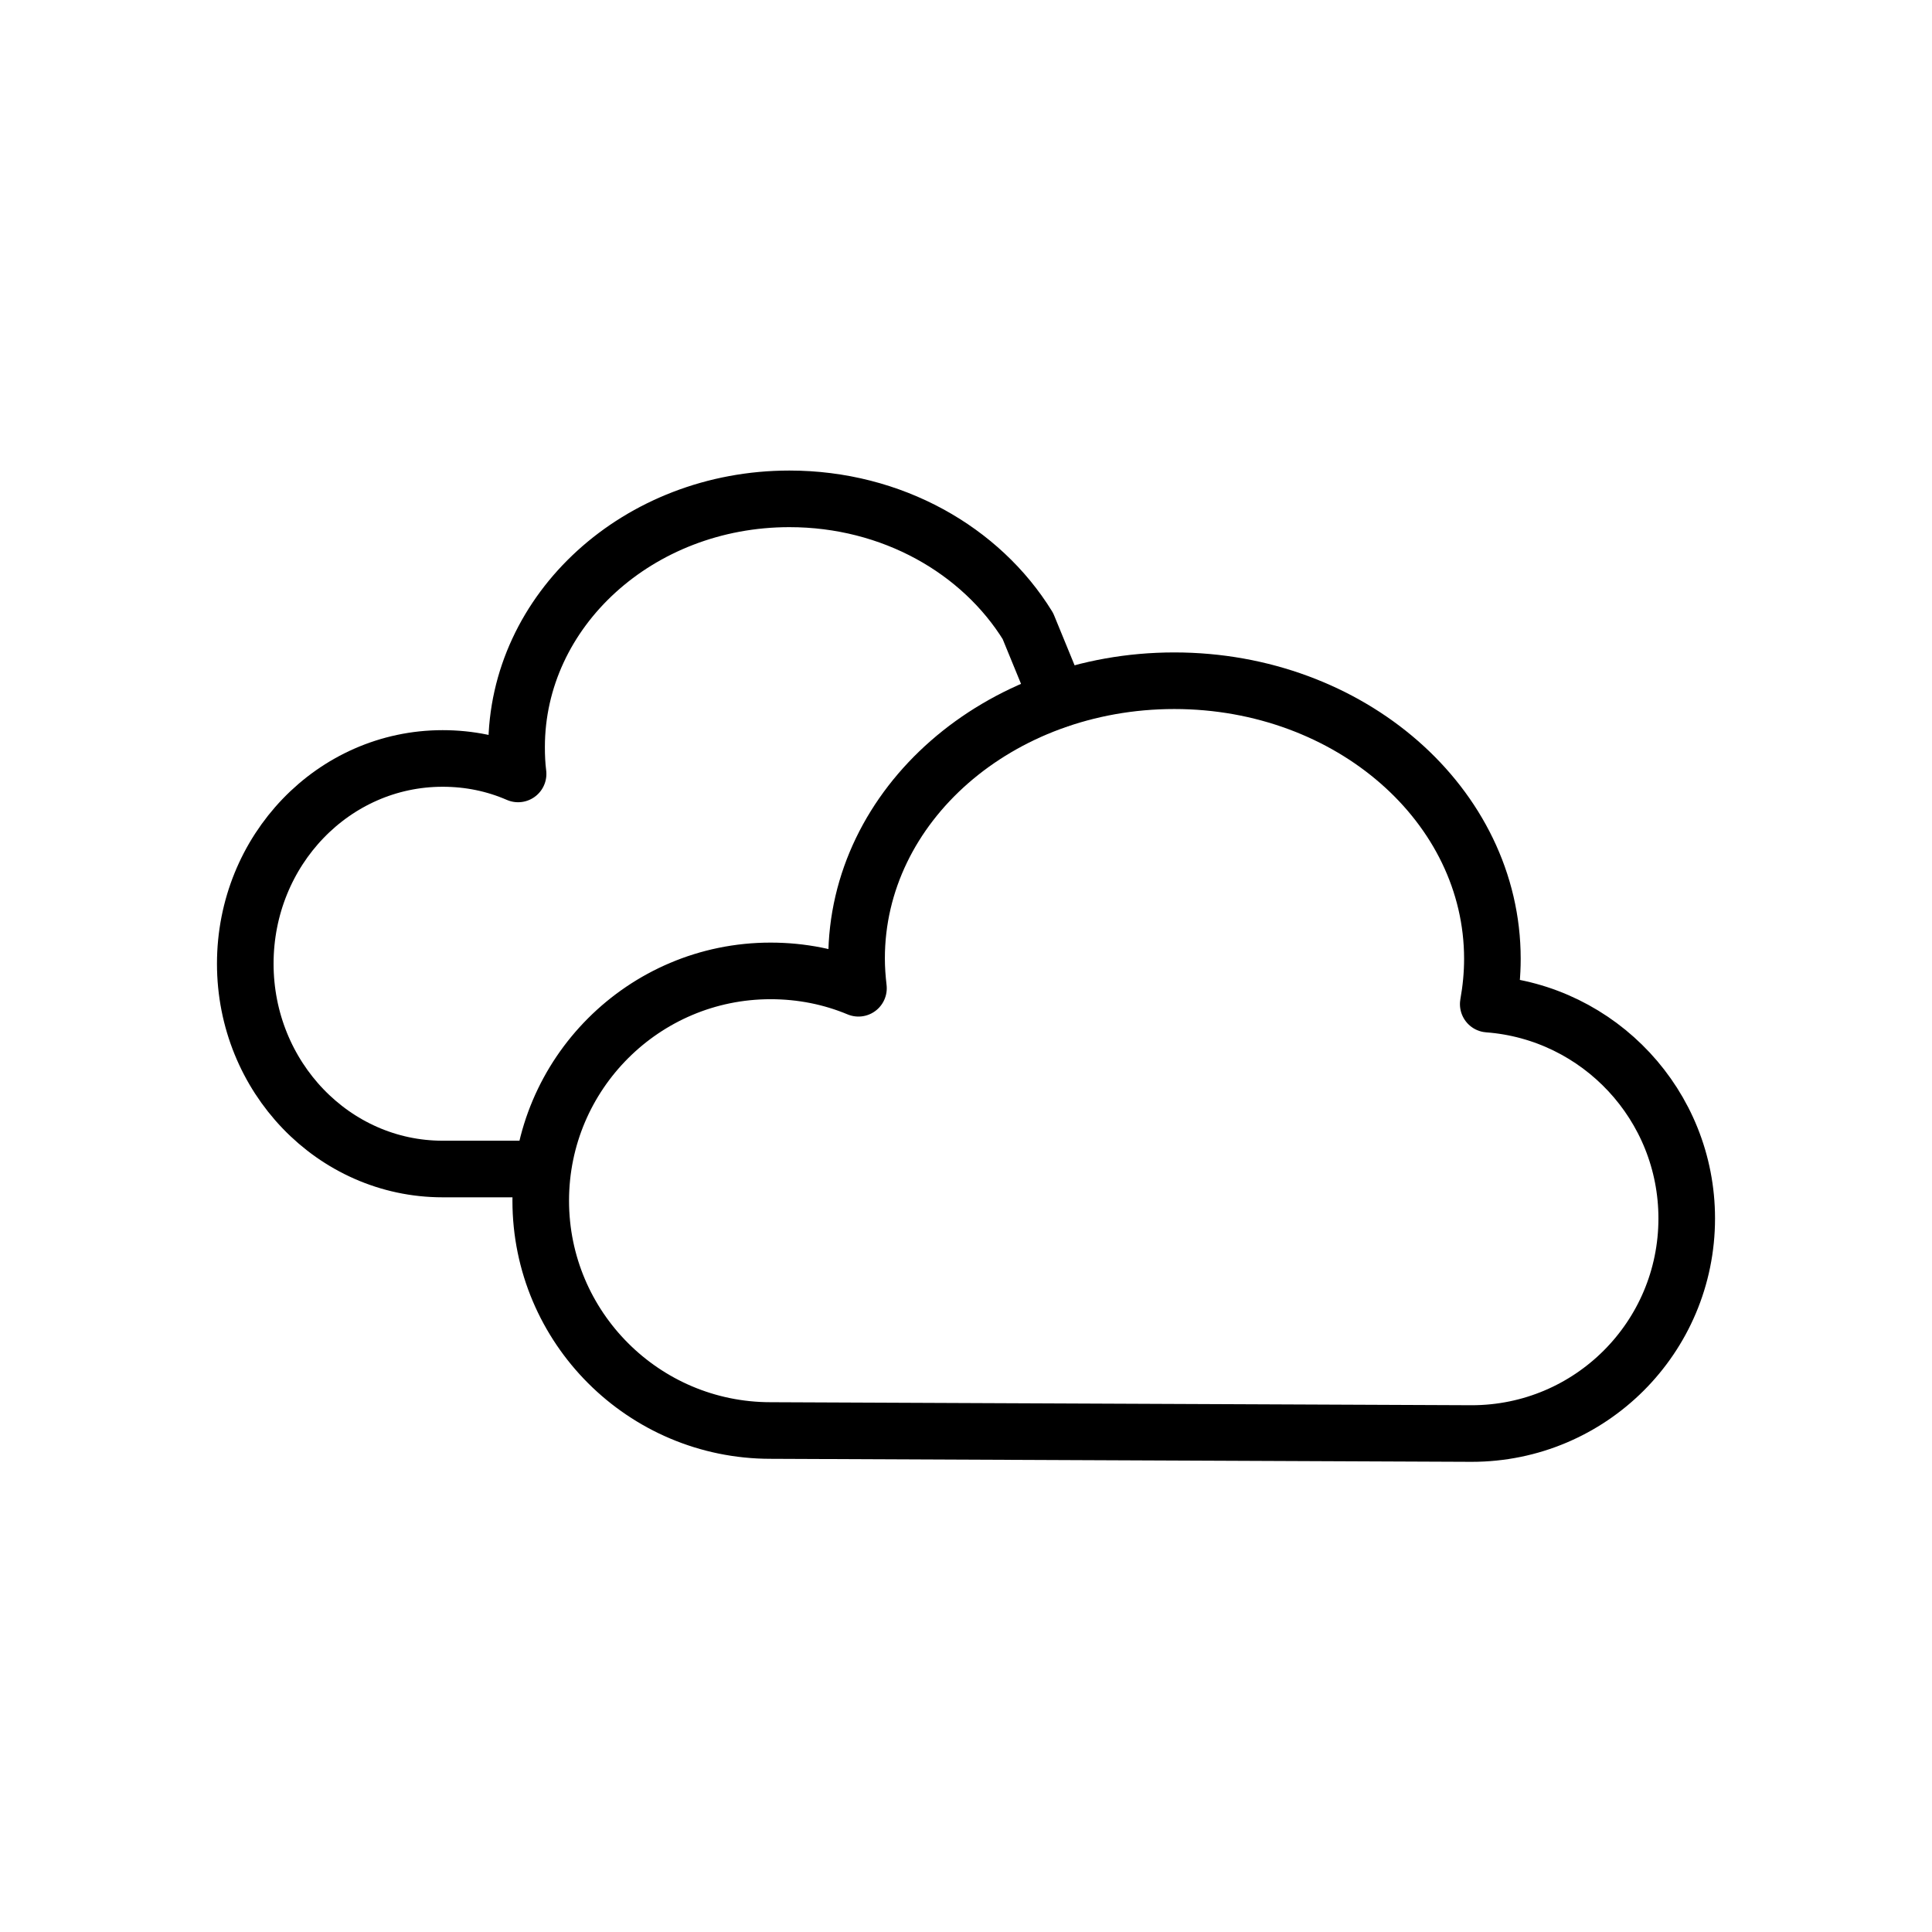
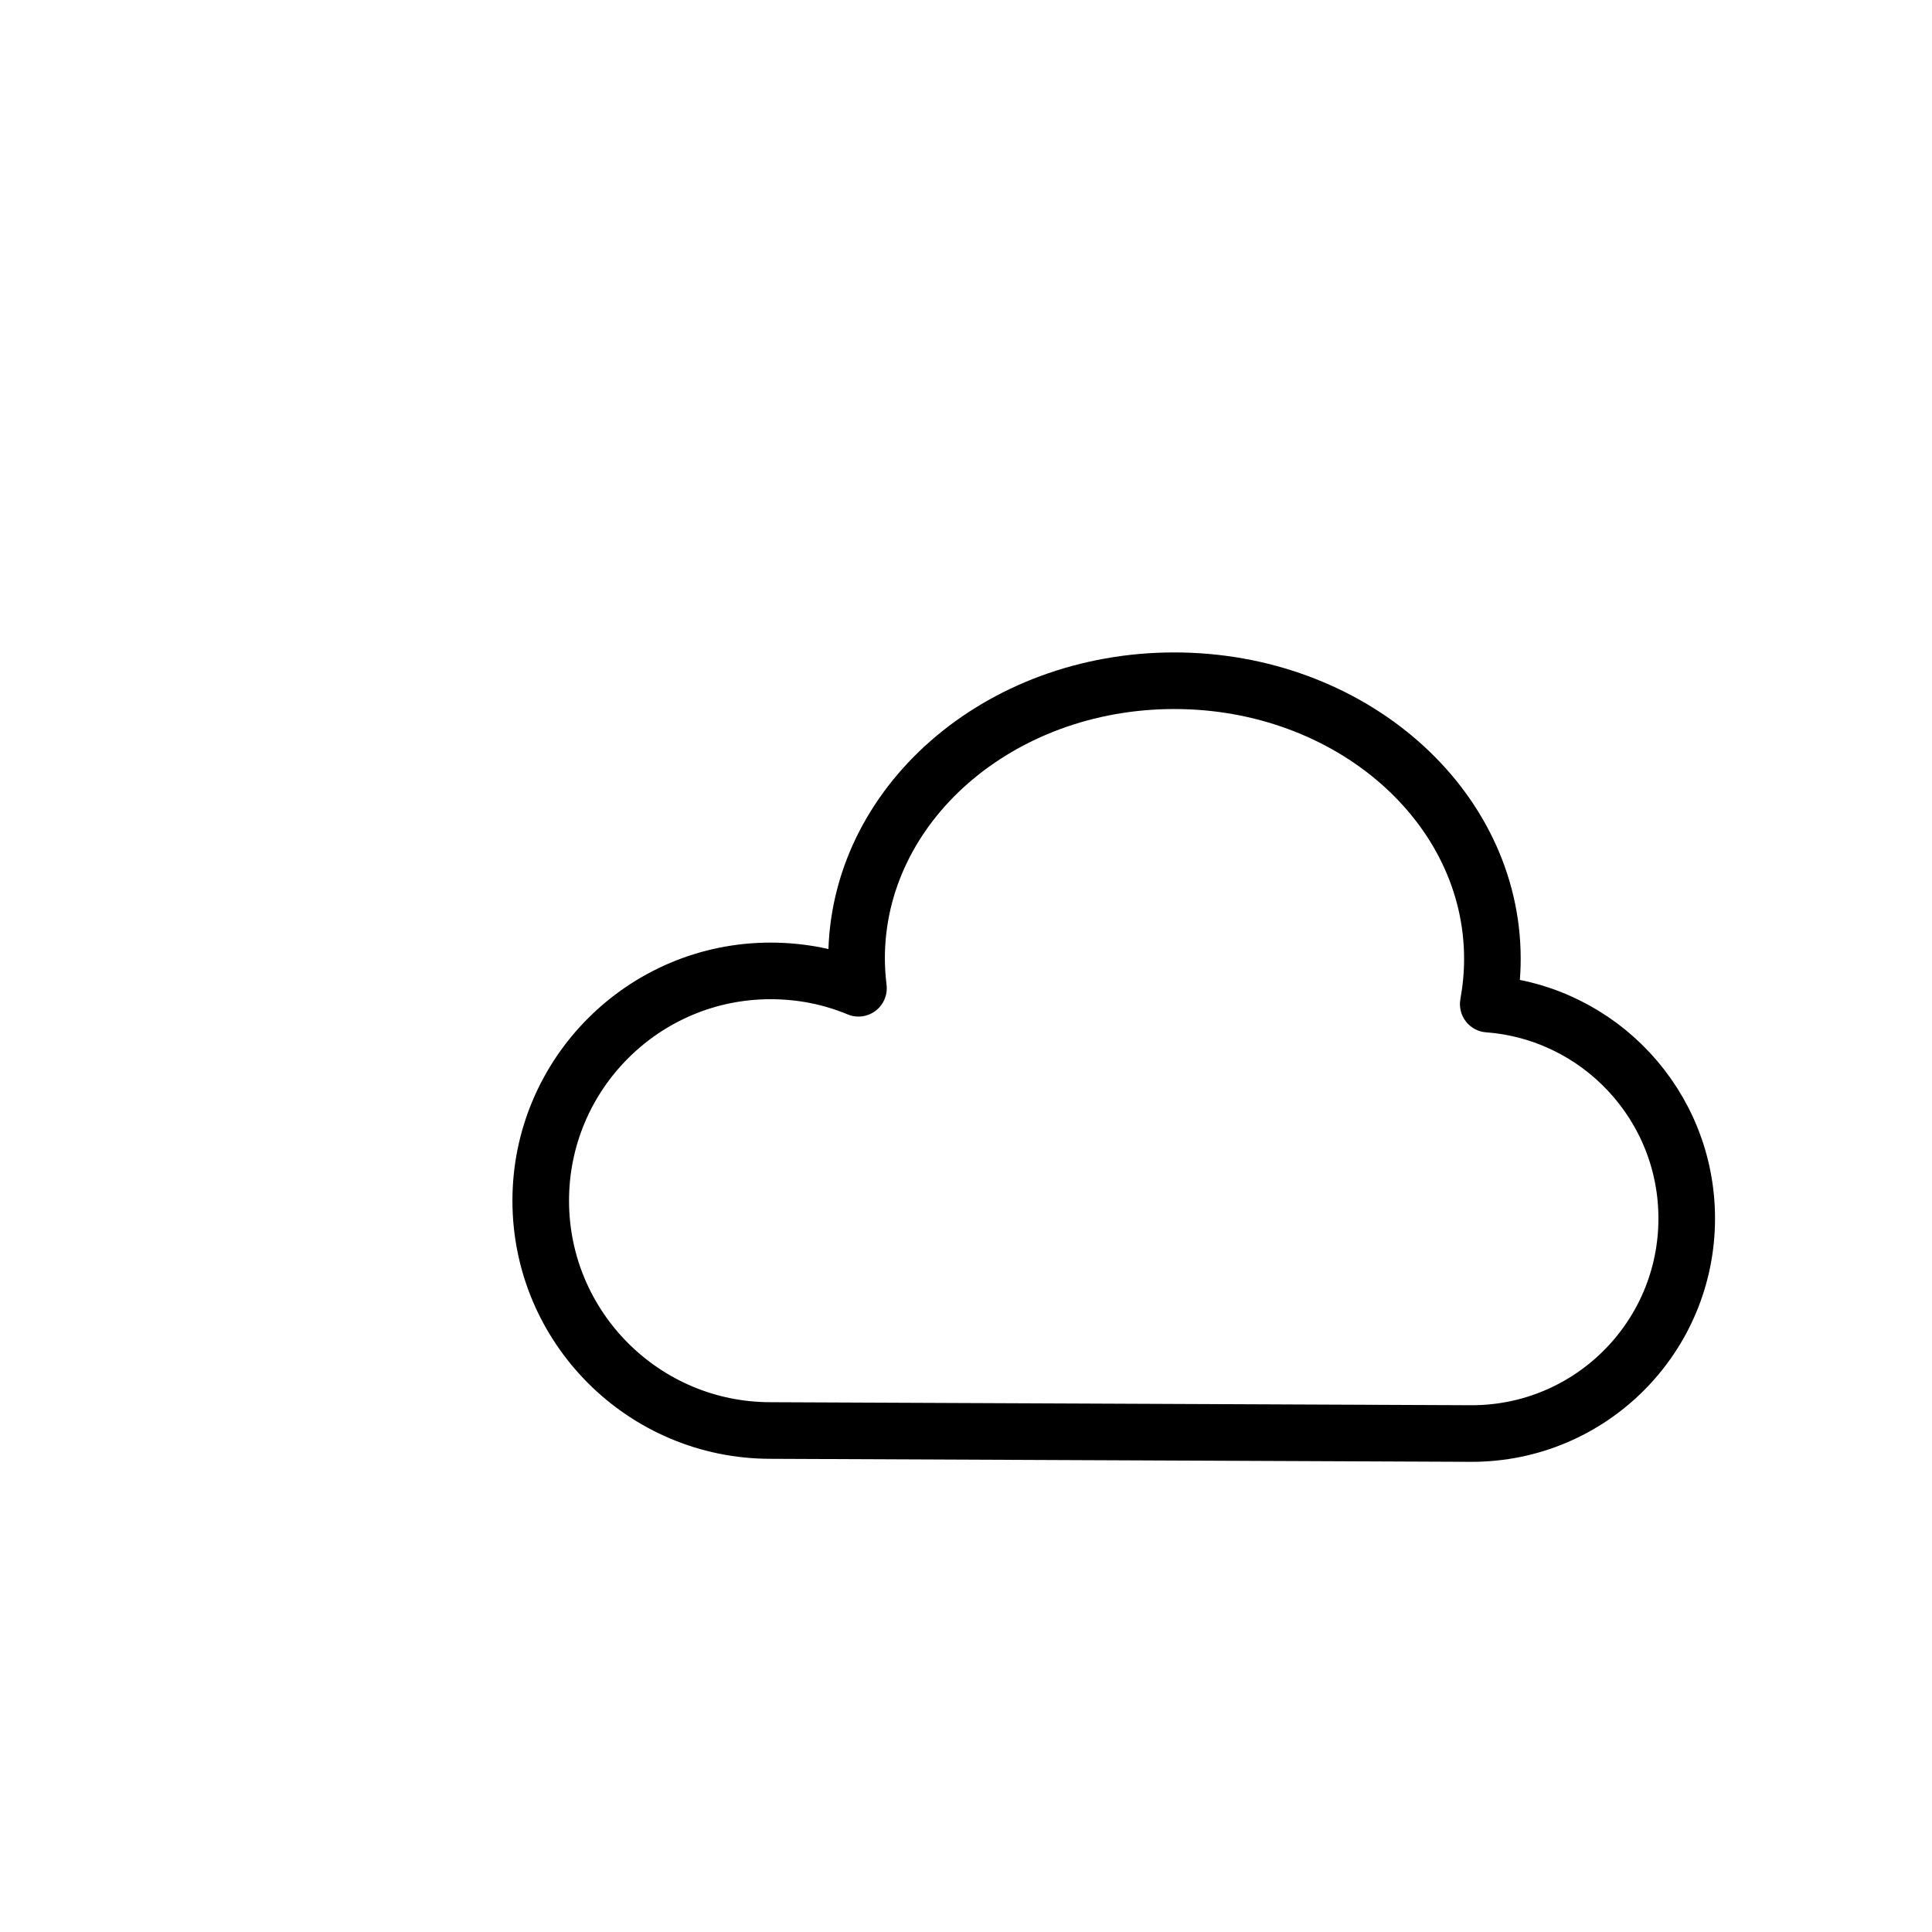
<svg xmlns="http://www.w3.org/2000/svg" version="1.1" id="_x32_" x="0px" y="0px" viewBox="0 0 512 512" style="enable-background:new 0 0 512 512;" xml:space="preserve">
  <style type="text/css">
	.st0{fill:none;stroke:#000000;stroke-width:15;stroke-linecap:round;stroke-linejoin:round;stroke-miterlimit:10;}
</style>
  <g>
    <path class="st0" d="M390,379.9c31.5,0,57-25.5,57-57c0-30-23.2-54.6-52.6-56.8c0.7-3.9,1.1-7.9,1.1-12c0-40.7-37.7-73.7-84.3-73.7   S227,213.3,227,254c0,2.7,0.2,5.3,0.5,7.9c-7.2-3-15-4.6-23.3-4.6c-33.6,0-60.9,27.3-60.9,60.9s27.3,60.9,60.9,60.9L390,379.9z" />
-     <path class="st0" d="M280.4,185.4l-8-19.5c-12.4-20.1-36-33.7-63.2-33.7c-40,0-72.3,29.5-72.3,65.8c0,2.4,0.1,4.7,0.4,7.1   c-6.2-2.7-12.9-4.1-20-4.1C88.4,201,65,225.3,65,255.4c0,30,23.4,54.4,52.3,54.4h5.8h15.4" />
  </g>
</svg>